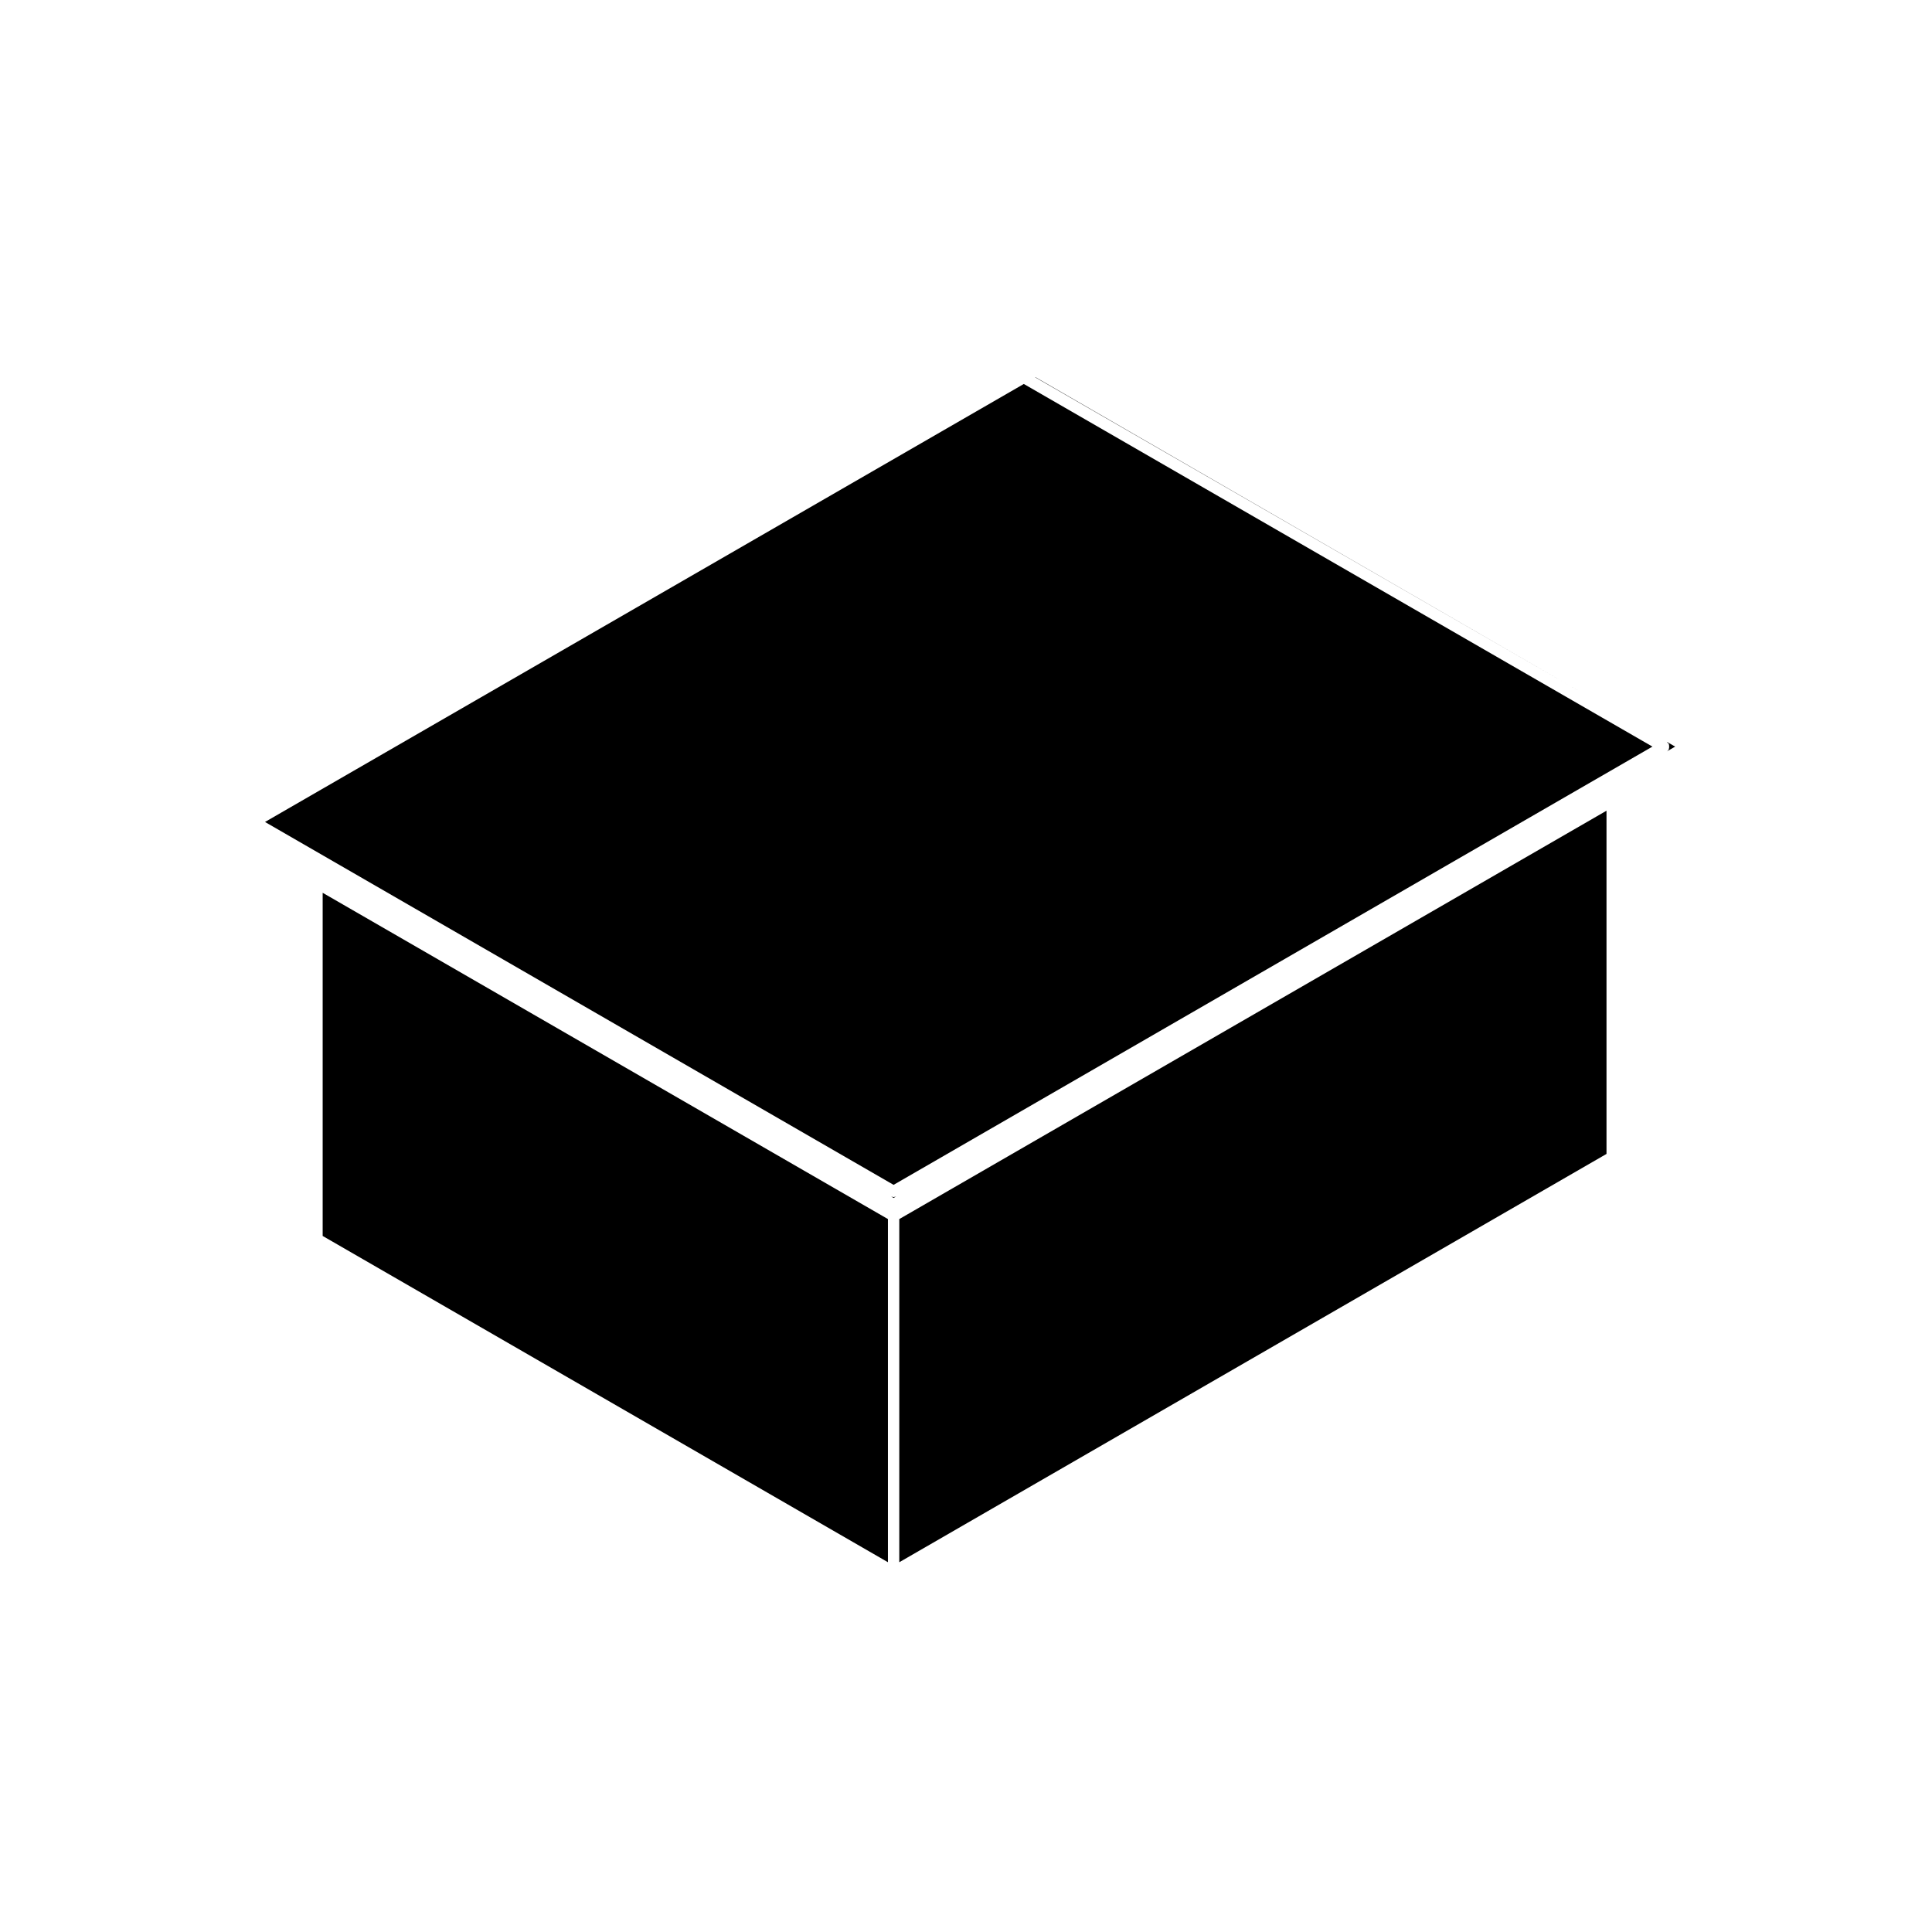
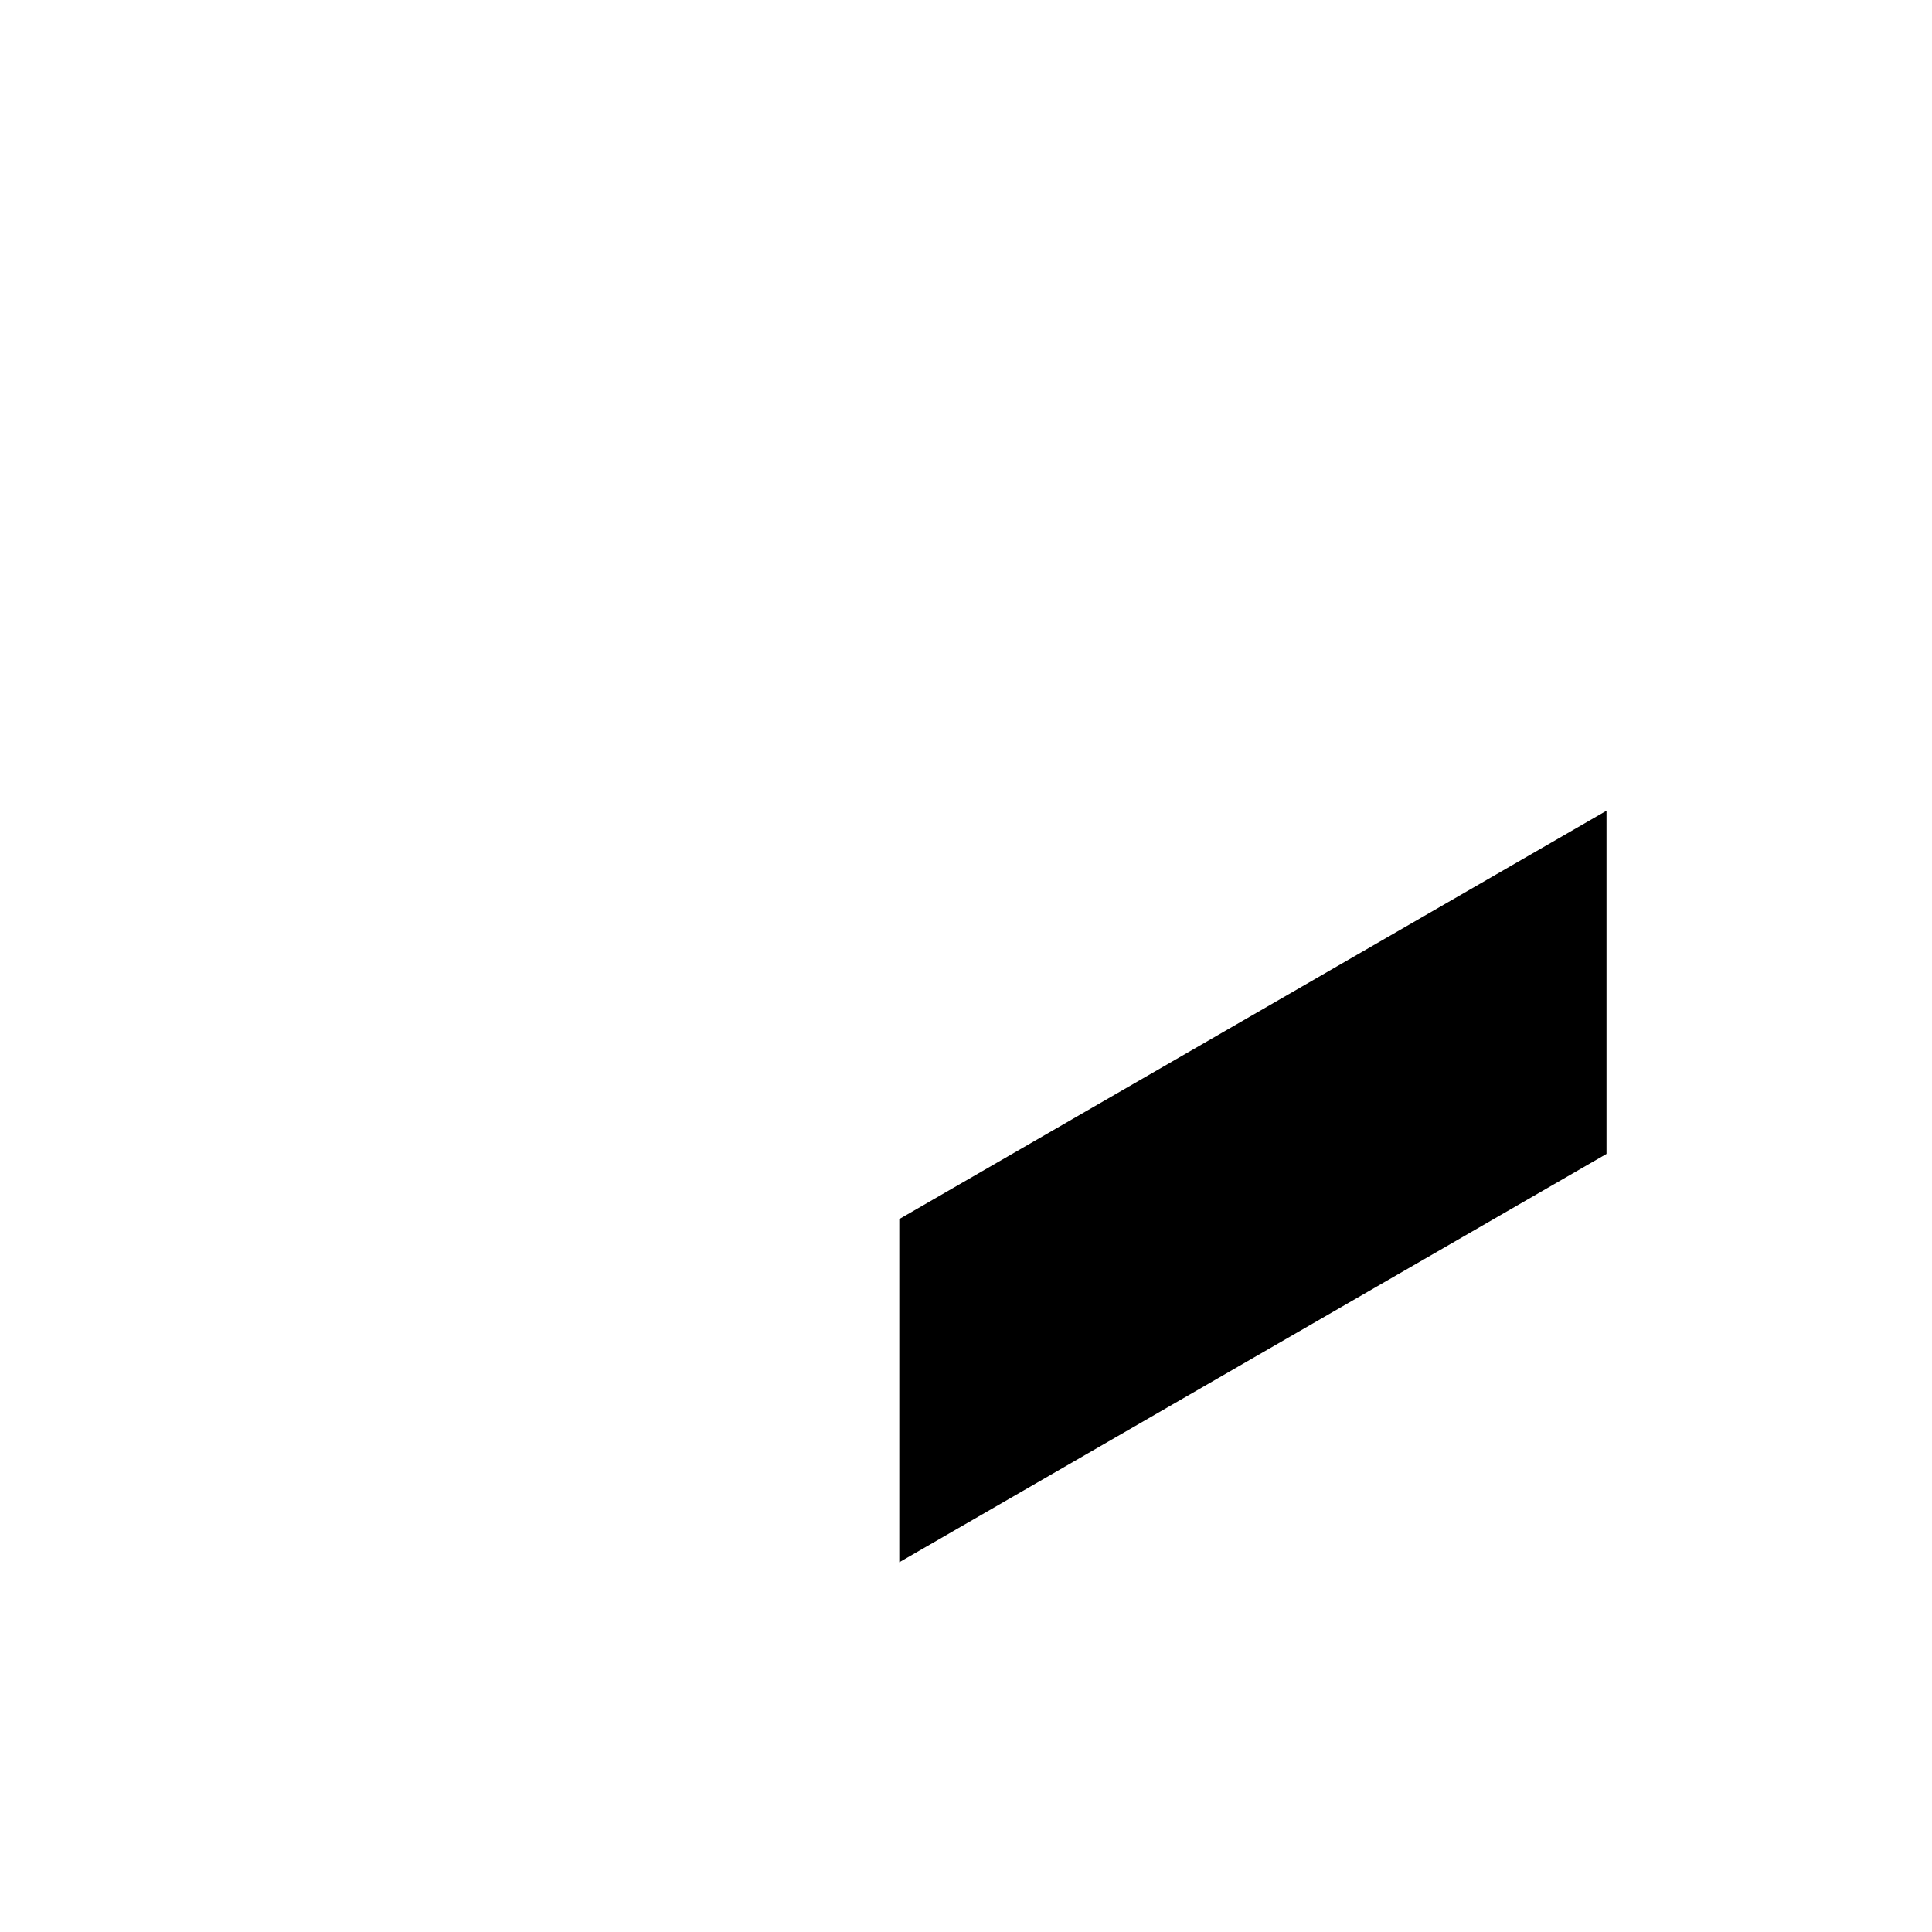
<svg xmlns="http://www.w3.org/2000/svg" fill="#000000" width="800px" height="800px" version="1.1" viewBox="144 144 512 512">
  <g>
-     <path d="m418.43 243.97-0.066 0.043 144.72 83.488z" />
    <path d="m382.32 558.01 187.42-108.21v-90.953l-187.42 108.22z" />
-     <path d="m229.51 471.54 149.8 86.465v-90.941l-149.8-86.465z" />
-     <path d="m214.23 361.83 166.58 96.168 201.1-116.14-166.59-96.102z" />
-     <path d="m585.93 340.86c0.102 0.098 0.246 0.117 0.312 0.242 0.039 0.066 0 0.137 0.031 0.203 0.074 0.188 0.07 0.352 0.07 0.555s0.004 0.367-0.07 0.555c-0.031 0.066 0.012 0.137-0.031 0.203-0.133 0.227-0.324 0.402-0.527 0.527l2.223-1.285-2.227-1.285c0.113 0.062 0.133 0.199 0.219 0.285z" />
-     <path d="m380.82 461.25c-0.066 0-0.121-0.039-0.18-0.047-0.172-0.023-0.336-0.055-0.492-0.133l0.676 0.395 0.676-0.395c-0.152 0.082-0.324 0.105-0.492 0.133-0.074 0.008-0.129 0.047-0.188 0.047z" />
  </g>
</svg>